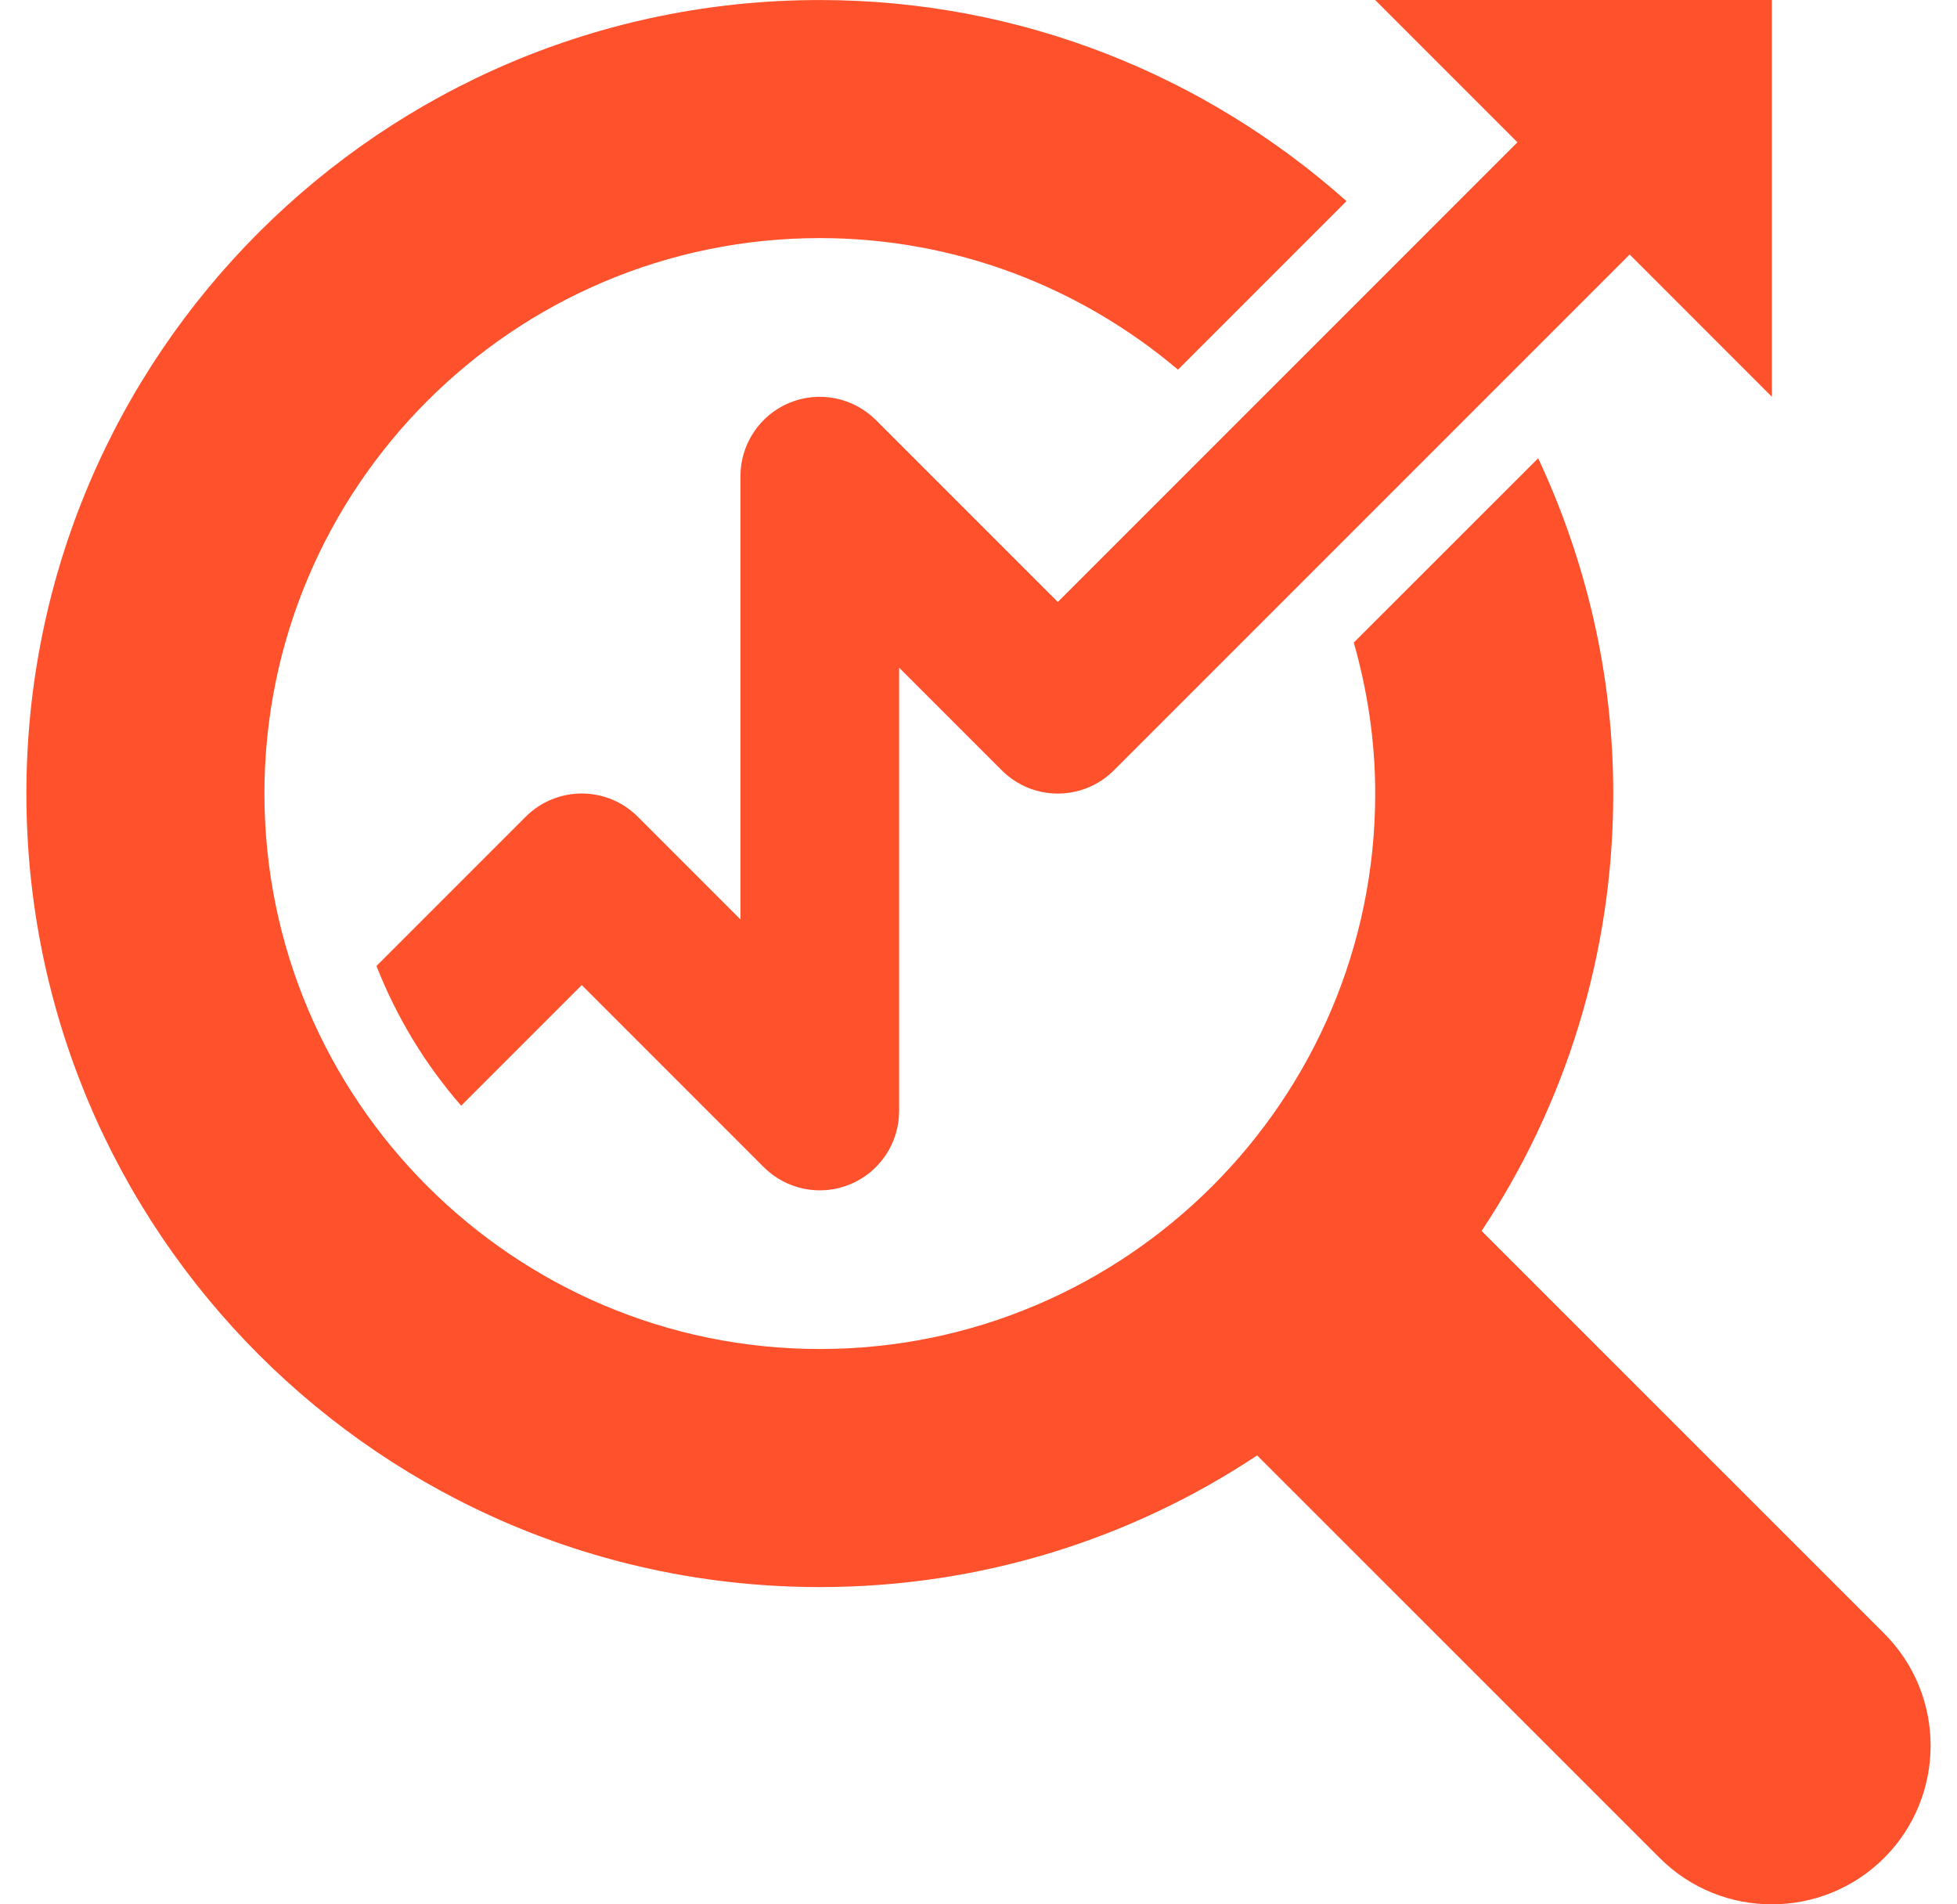
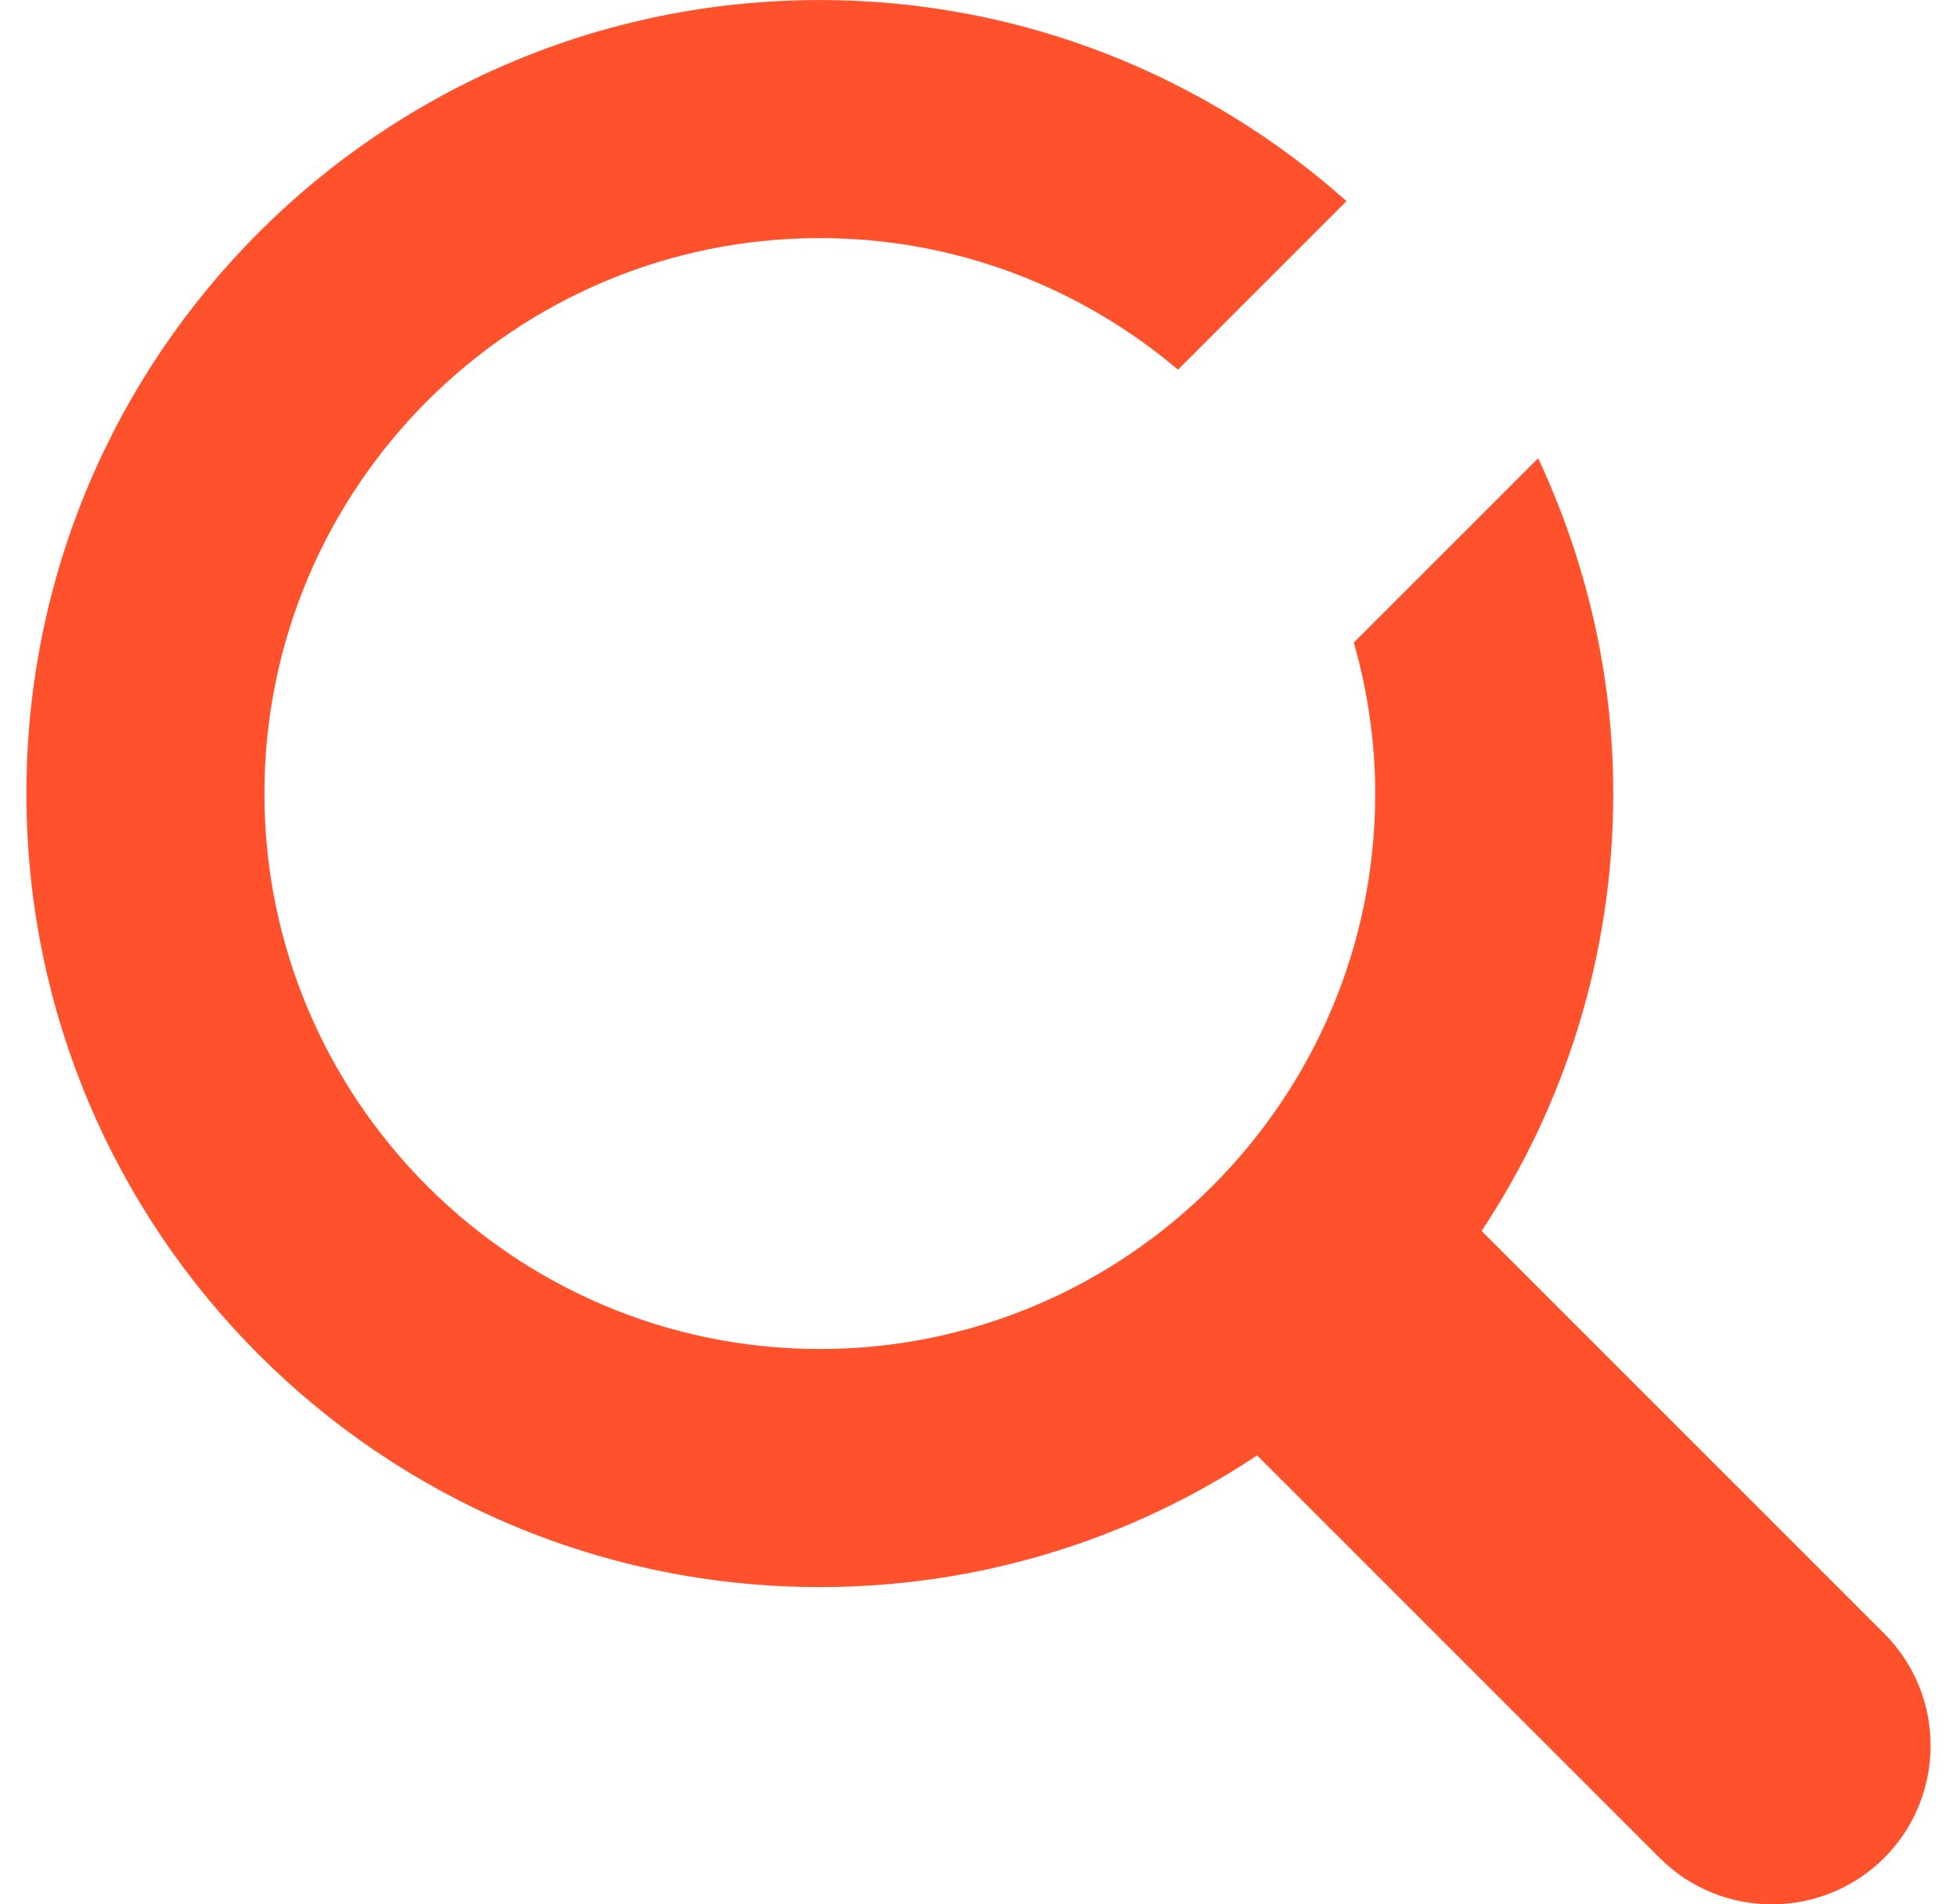
<svg xmlns="http://www.w3.org/2000/svg" width="74" height="72" viewBox="0 0 74 72" fill="none">
  <path d="M71.247 61.76L56.024 46.54C59.168 41.8 61.002 36.117 61.002 30.003C61.002 25.464 59.963 21.179 58.163 17.325L51.191 24.294C51.707 26.112 52.001 28.023 52.001 30.003C52.001 41.581 42.577 51.004 31 51.004C19.419 51.004 9.999 41.581 9.999 30.003C9.999 18.422 19.419 9.002 31 9.002C36.157 9.002 40.88 10.88 44.543 13.977L50.916 7.604C45.614 2.887 38.653 0.001 31 0.001C14.43 0.001 0.998 13.43 0.998 30.003C0.998 46.573 14.43 60.005 31 60.005C37.114 60.005 42.797 58.172 47.536 55.027L62.759 70.248C65.099 72.585 68.9 72.585 71.247 70.245C73.587 67.901 73.587 64.1 71.247 61.76L71.247 61.76Z" fill="#FF522C" />
-   <path d="M39.999 22.76L33.12 15.881C32.259 15.023 30.971 14.768 29.849 15.23C28.73 15.695 27.998 16.79 27.998 18.002V34.761L24.119 30.881C22.946 29.708 21.05 29.708 19.877 30.881L14.236 36.522C14.998 38.469 16.085 40.251 17.438 41.805L21.998 37.245L28.877 44.125C29.735 44.983 31.026 45.244 32.148 44.776C33.267 44.314 33.999 43.216 33.999 42.004V25.244L37.879 29.124C39.052 30.297 40.948 30.297 42.121 29.124L61.623 9.622L67.001 15.002V0H52L57.379 5.379L39.999 22.76Z" fill="#FF522C" />
</svg>